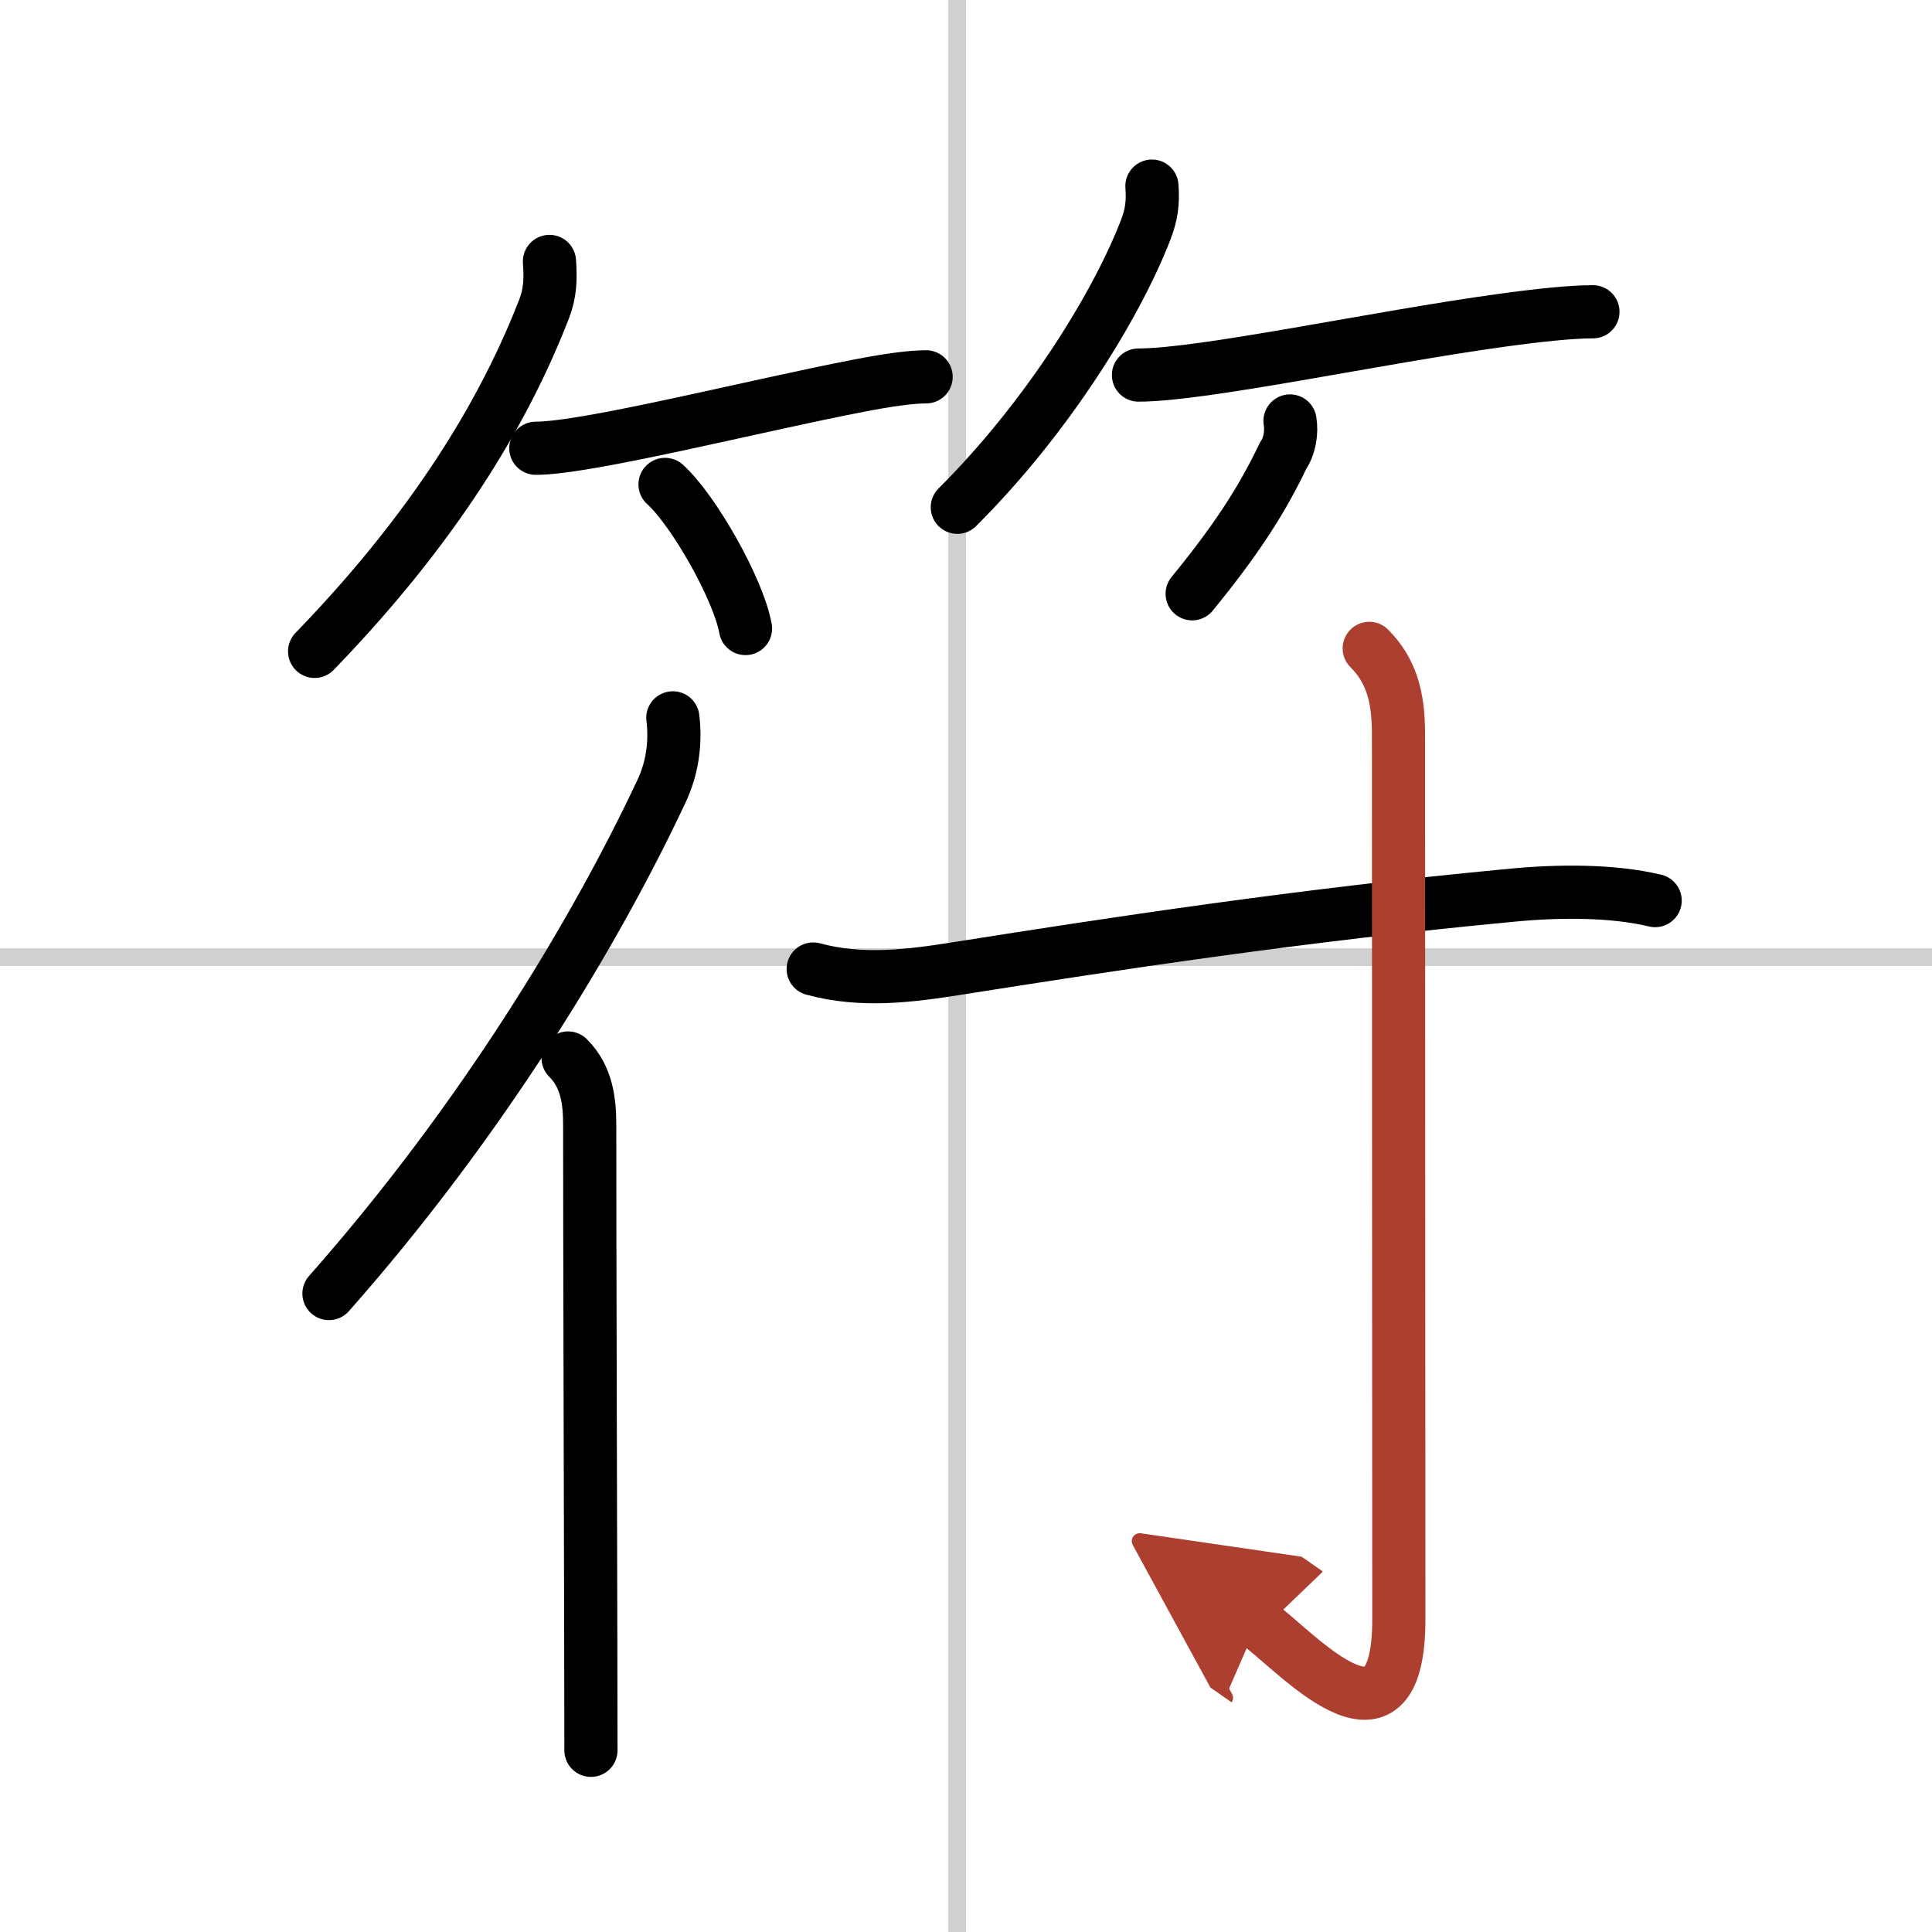
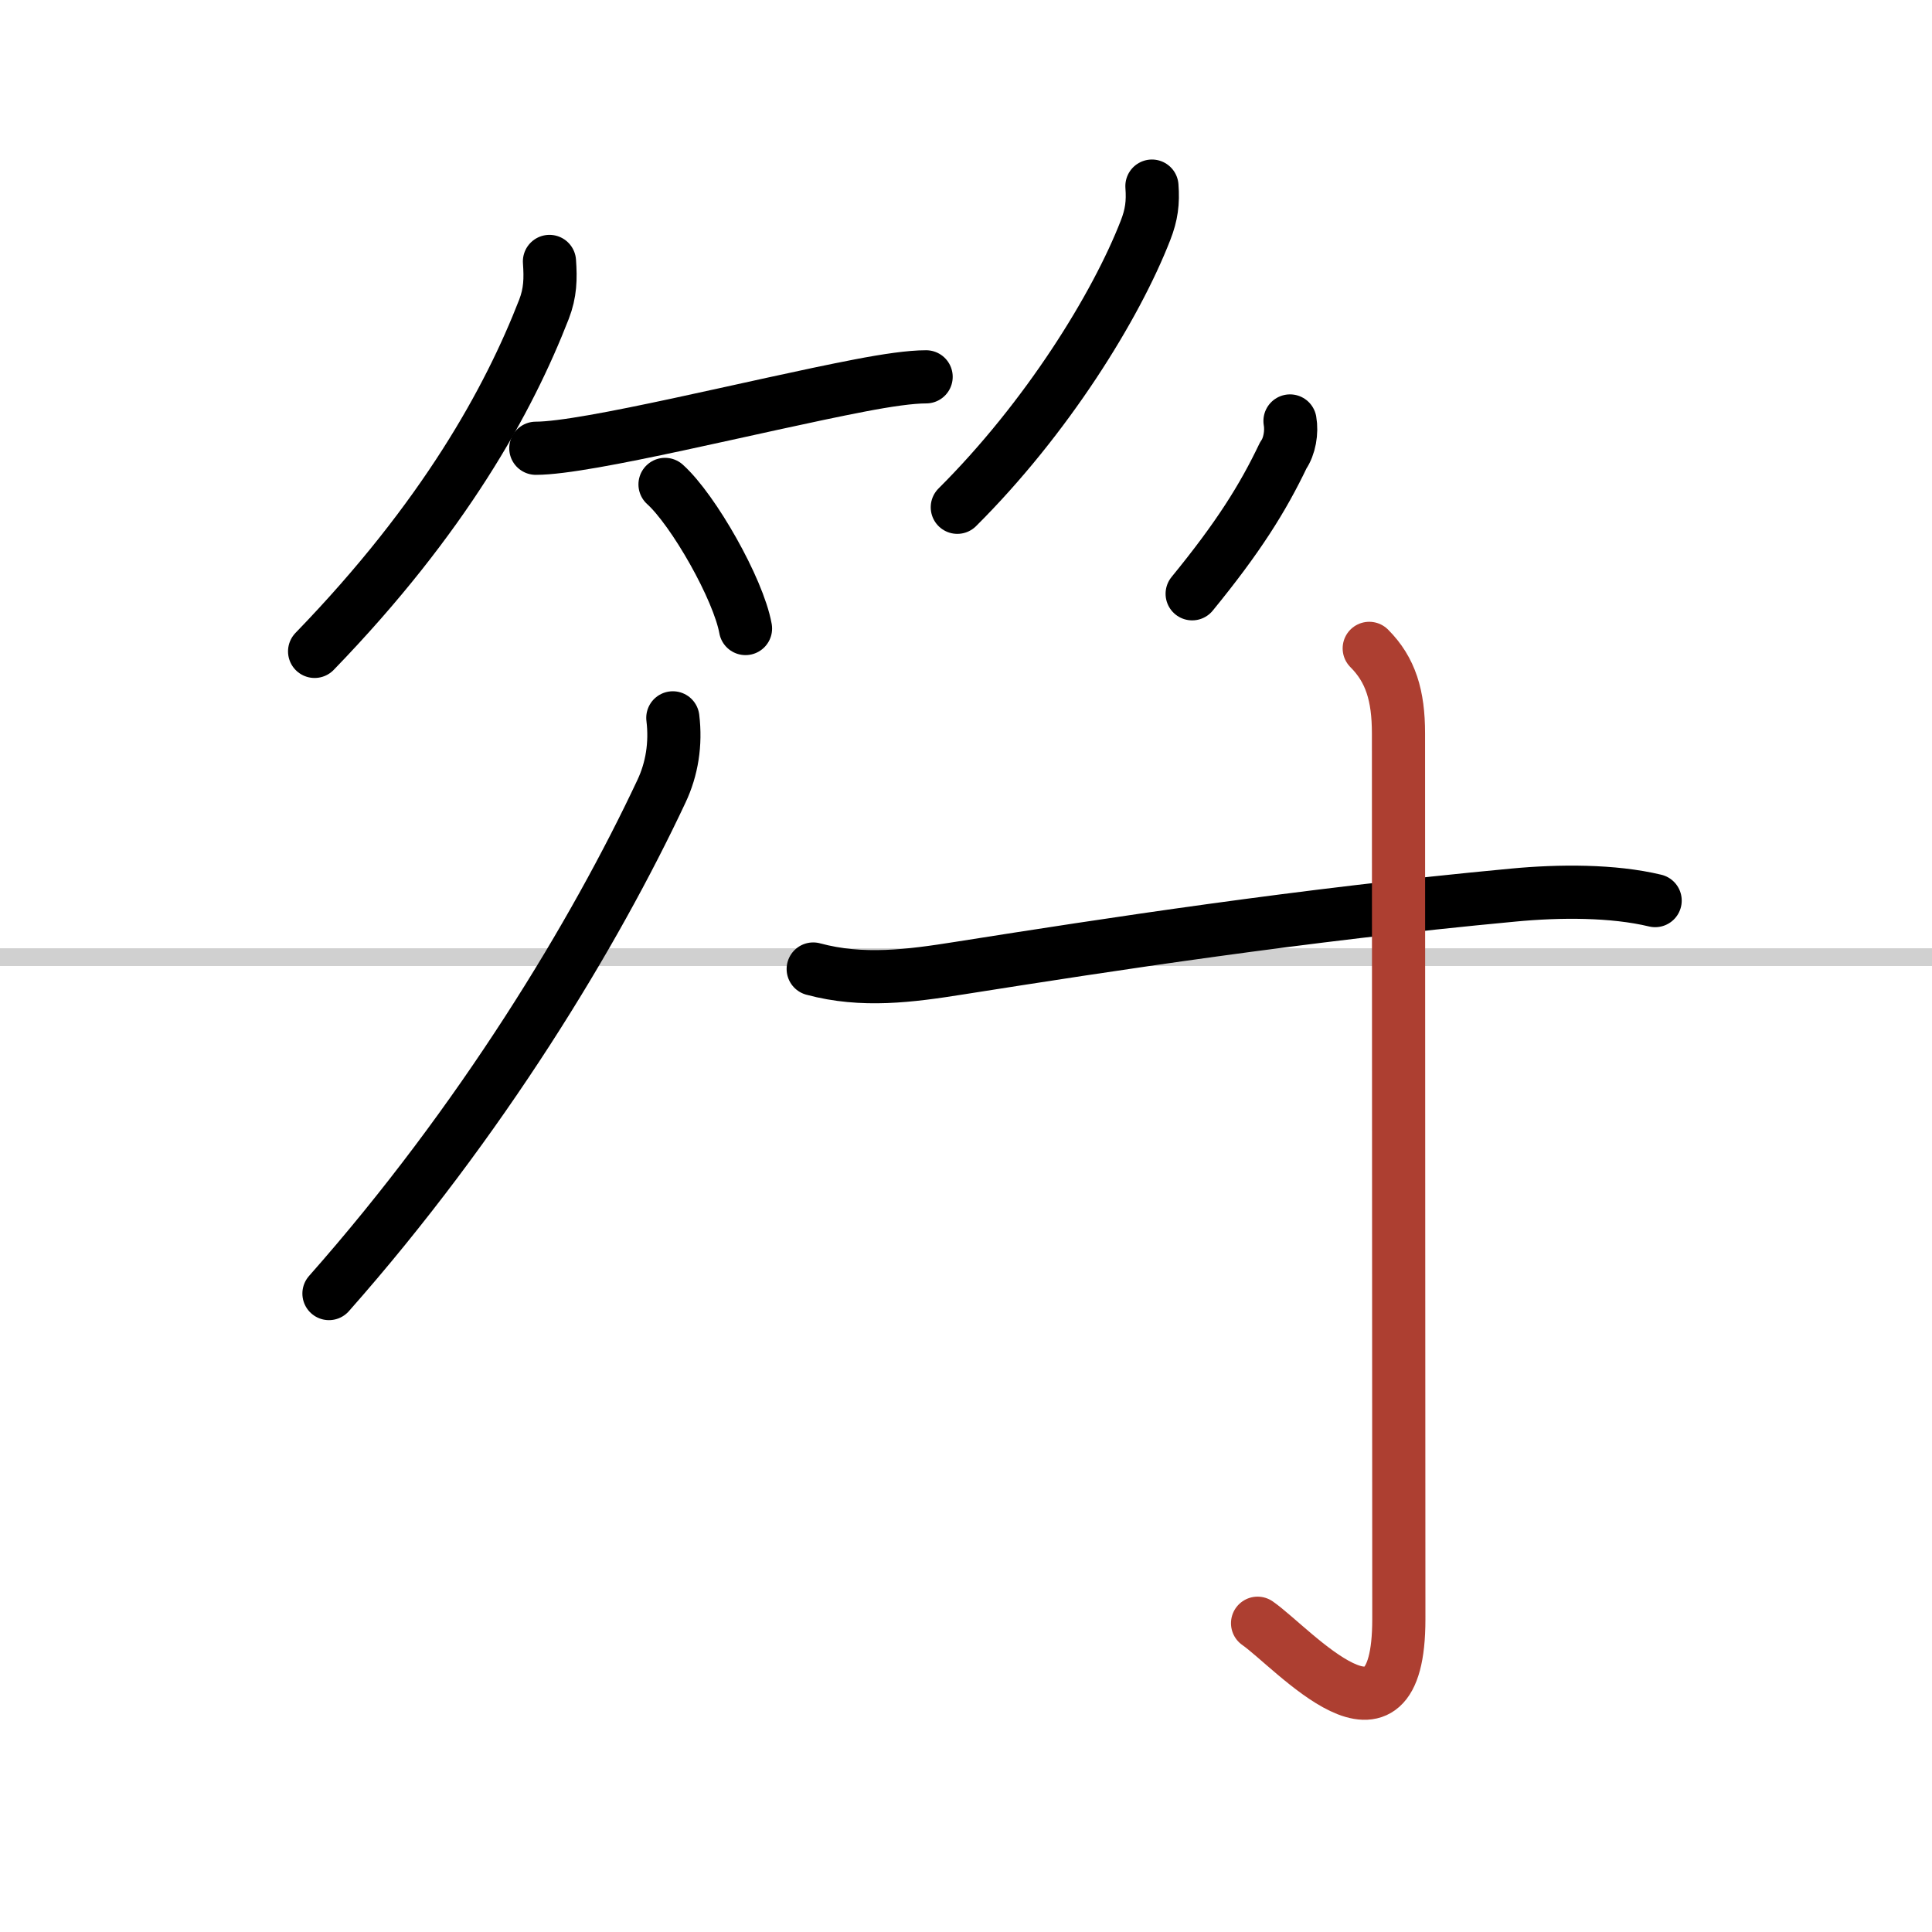
<svg xmlns="http://www.w3.org/2000/svg" width="400" height="400" viewBox="0 0 109 109">
  <defs>
    <marker id="a" markerWidth="4" orient="auto" refX="1" refY="5" viewBox="0 0 10 10">
-       <polyline points="0 0 10 5 0 10 1 5" fill="#ad3f31" stroke="#ad3f31" />
-     </marker>
+       </marker>
  </defs>
  <g fill="none" stroke="#000" stroke-linecap="round" stroke-linejoin="round" stroke-width="3">
-     <rect width="100%" height="100%" fill="#fff" stroke="#fff" />
-     <line x1="54" x2="54" y2="109" stroke="#d0d0d0" stroke-width="1" />
    <line x2="109" y1="54" y2="54" stroke="#d0d0d0" stroke-width="1" />
    <path d="m31 14.75c0.07 0.98 0.05 1.77-0.31 2.7-1.98 5.09-5.61 11.73-12.94 19.3" />
    <path d="m30.23 25.29c2.92 0 12.44-2.42 18.27-3.54 1.56-0.3 2.87-0.49 3.75-0.49" />
    <path d="m37.52 27.33c1.6 1.44 4.14 5.9 4.54 8.13" />
    <path d="m64.99 10.5c0.07 0.93-0.02 1.62-0.36 2.49-1.67 4.3-5.57 10.6-10.62 15.63" />
-     <path d="m64.23 21.16c3.65 0 13.43-2.12 20.5-3.09 2.11-0.29 3.92-0.48 5.14-0.48" />
    <path d="m72.78 23.75c0.11 0.62-0.02 1.43-0.38 1.94-1.16 2.43-2.54 4.63-5.14 7.81" />
    <path d="m37.96 40.5c0.18 1.47-0.05 2.89-0.64 4.14-3.76 8.01-10.15 18.6-18.76 28.34" />
-     <path d="m32.05 59.69c1.07 1.07 1.22 2.45 1.22 3.81 0 6.6 0.04 19.53 0.06 29 0 2.39 0.01 4.54 0.01 6.25" />
    <path d="m45.88 54.67c2.77 0.75 5.48 0.39 8.25-0.05 8.49-1.34 19.19-2.99 31.24-4.12 2.62-0.25 5.64-0.26 8.01 0.31" />
    <path d="m77.25 36.58c1.21 1.21 1.65 2.67 1.65 4.8 0 13.33 0.02 45.43 0.02 49.97 0 8.5-5.96 1.63-7.97 0.23" marker-end="url(#a)" stroke="#ad3f31" />
  </g>
</svg>